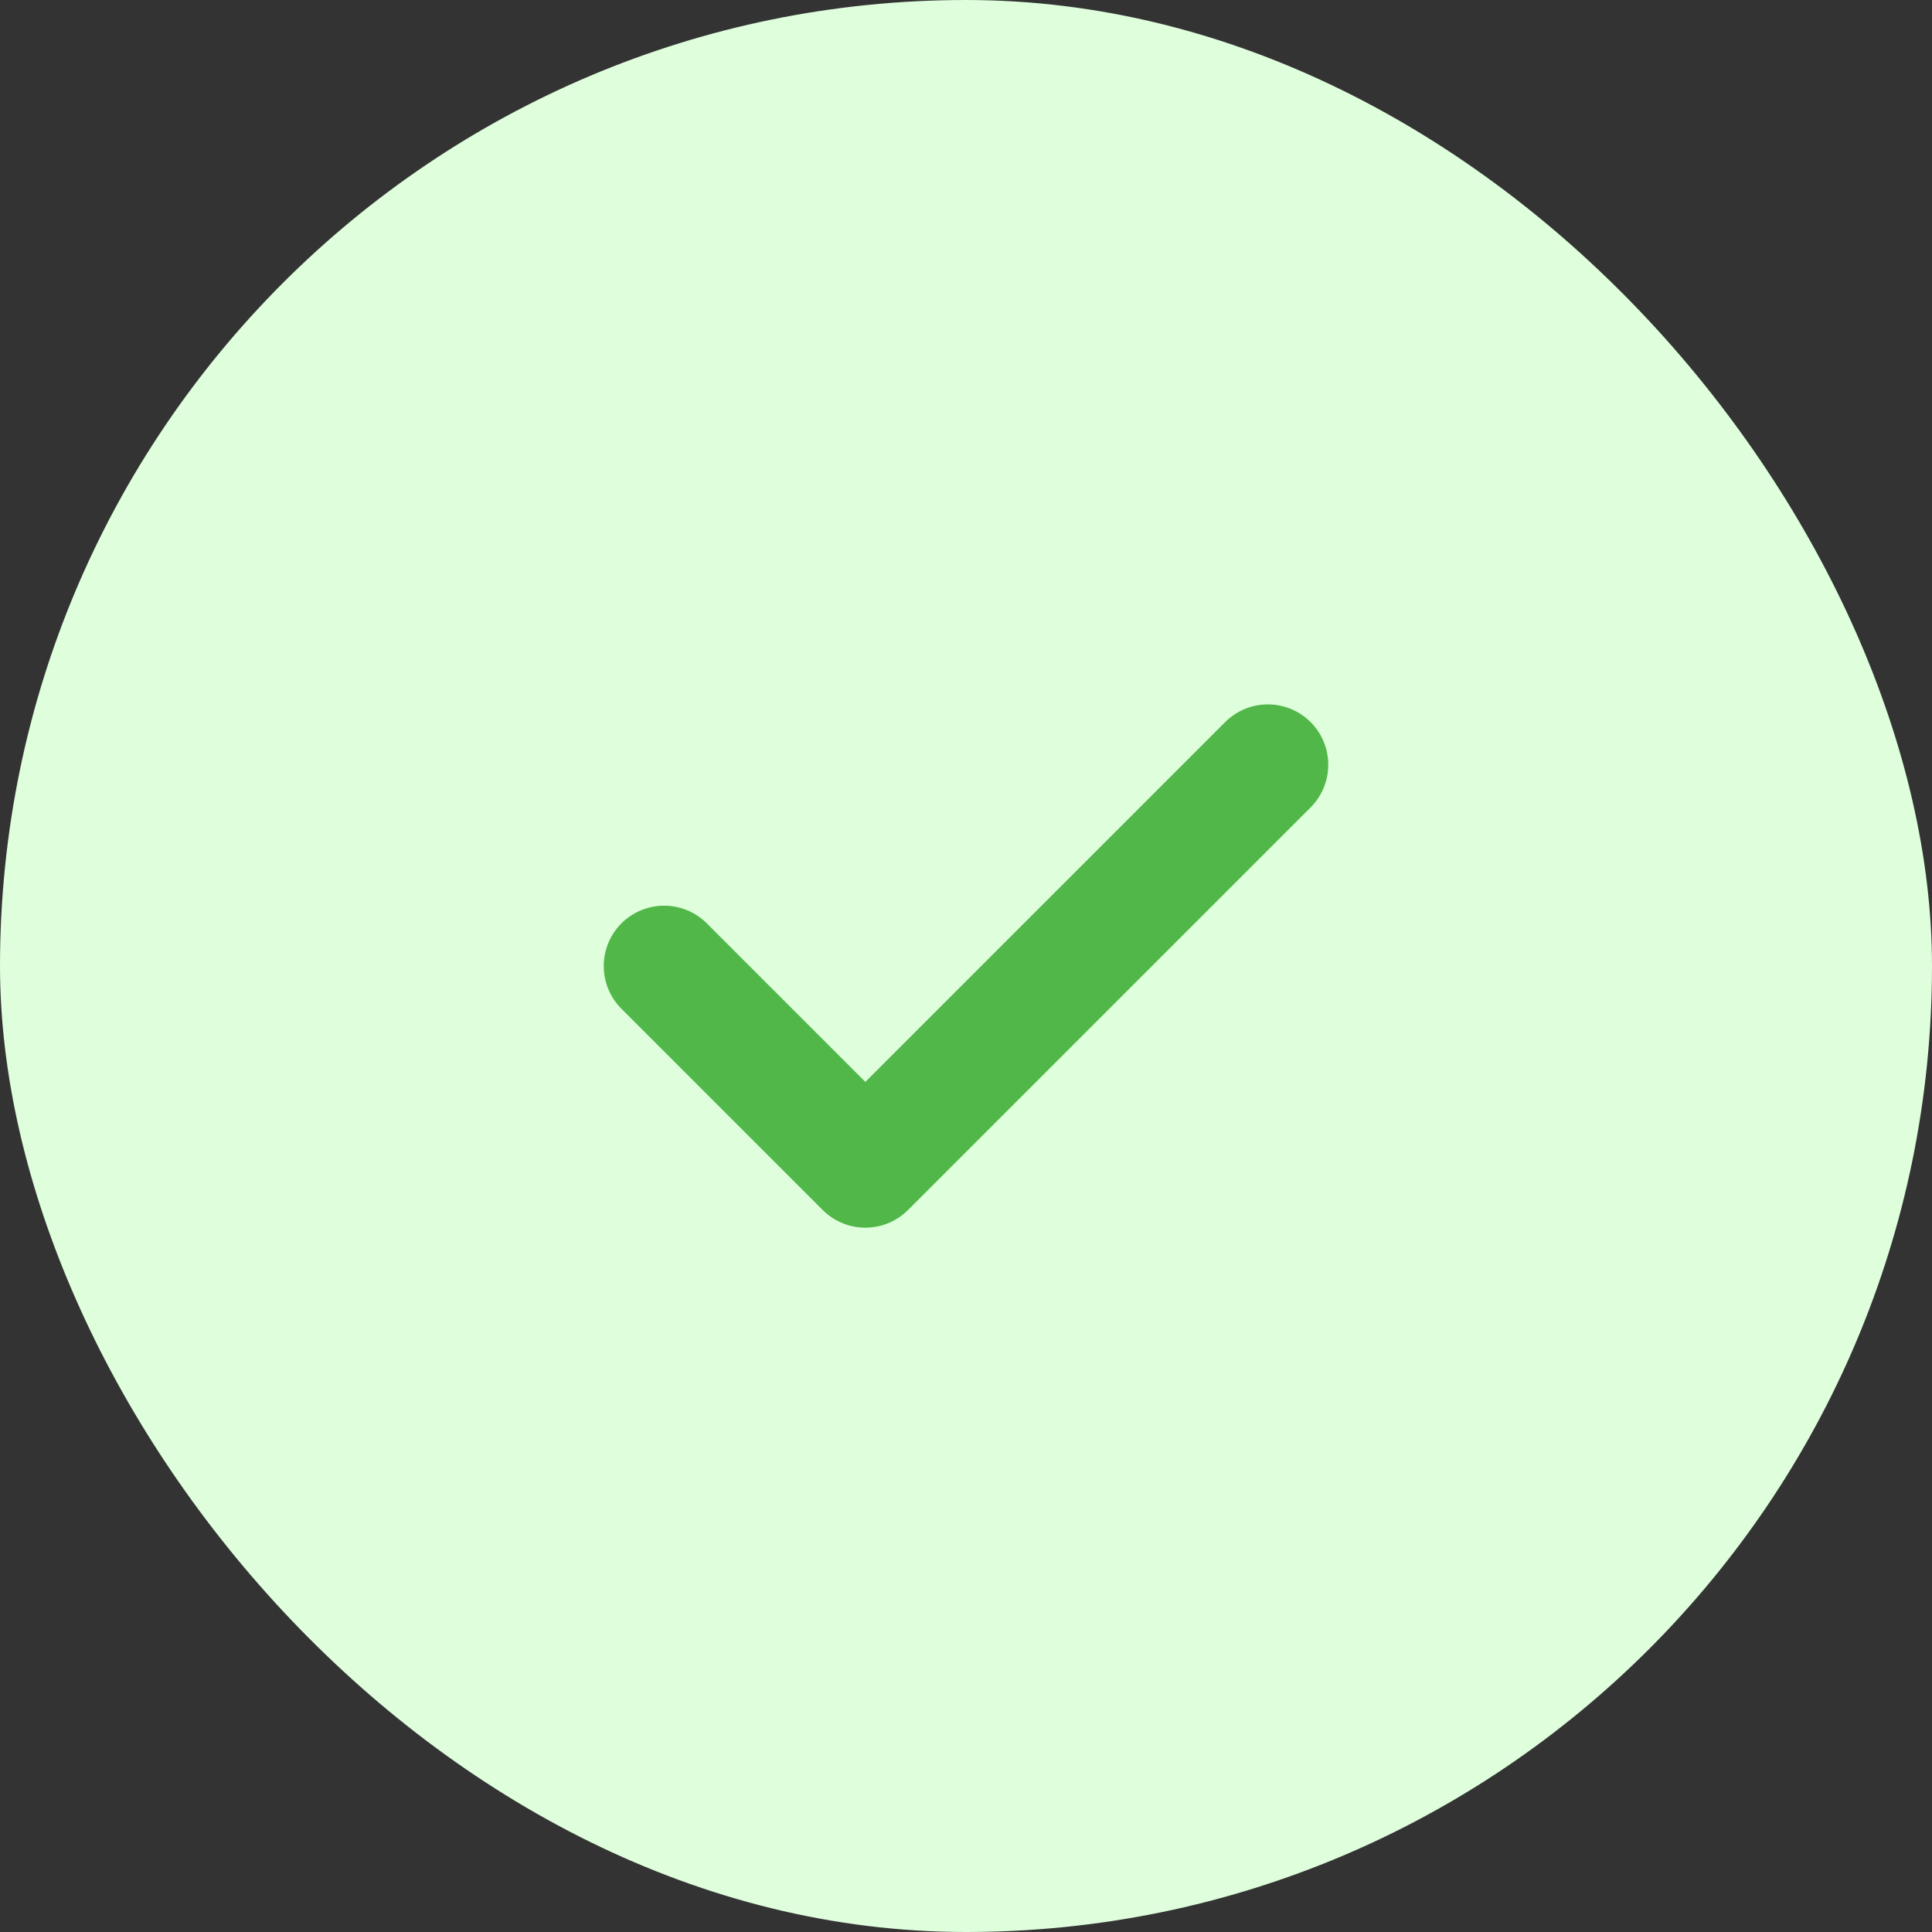
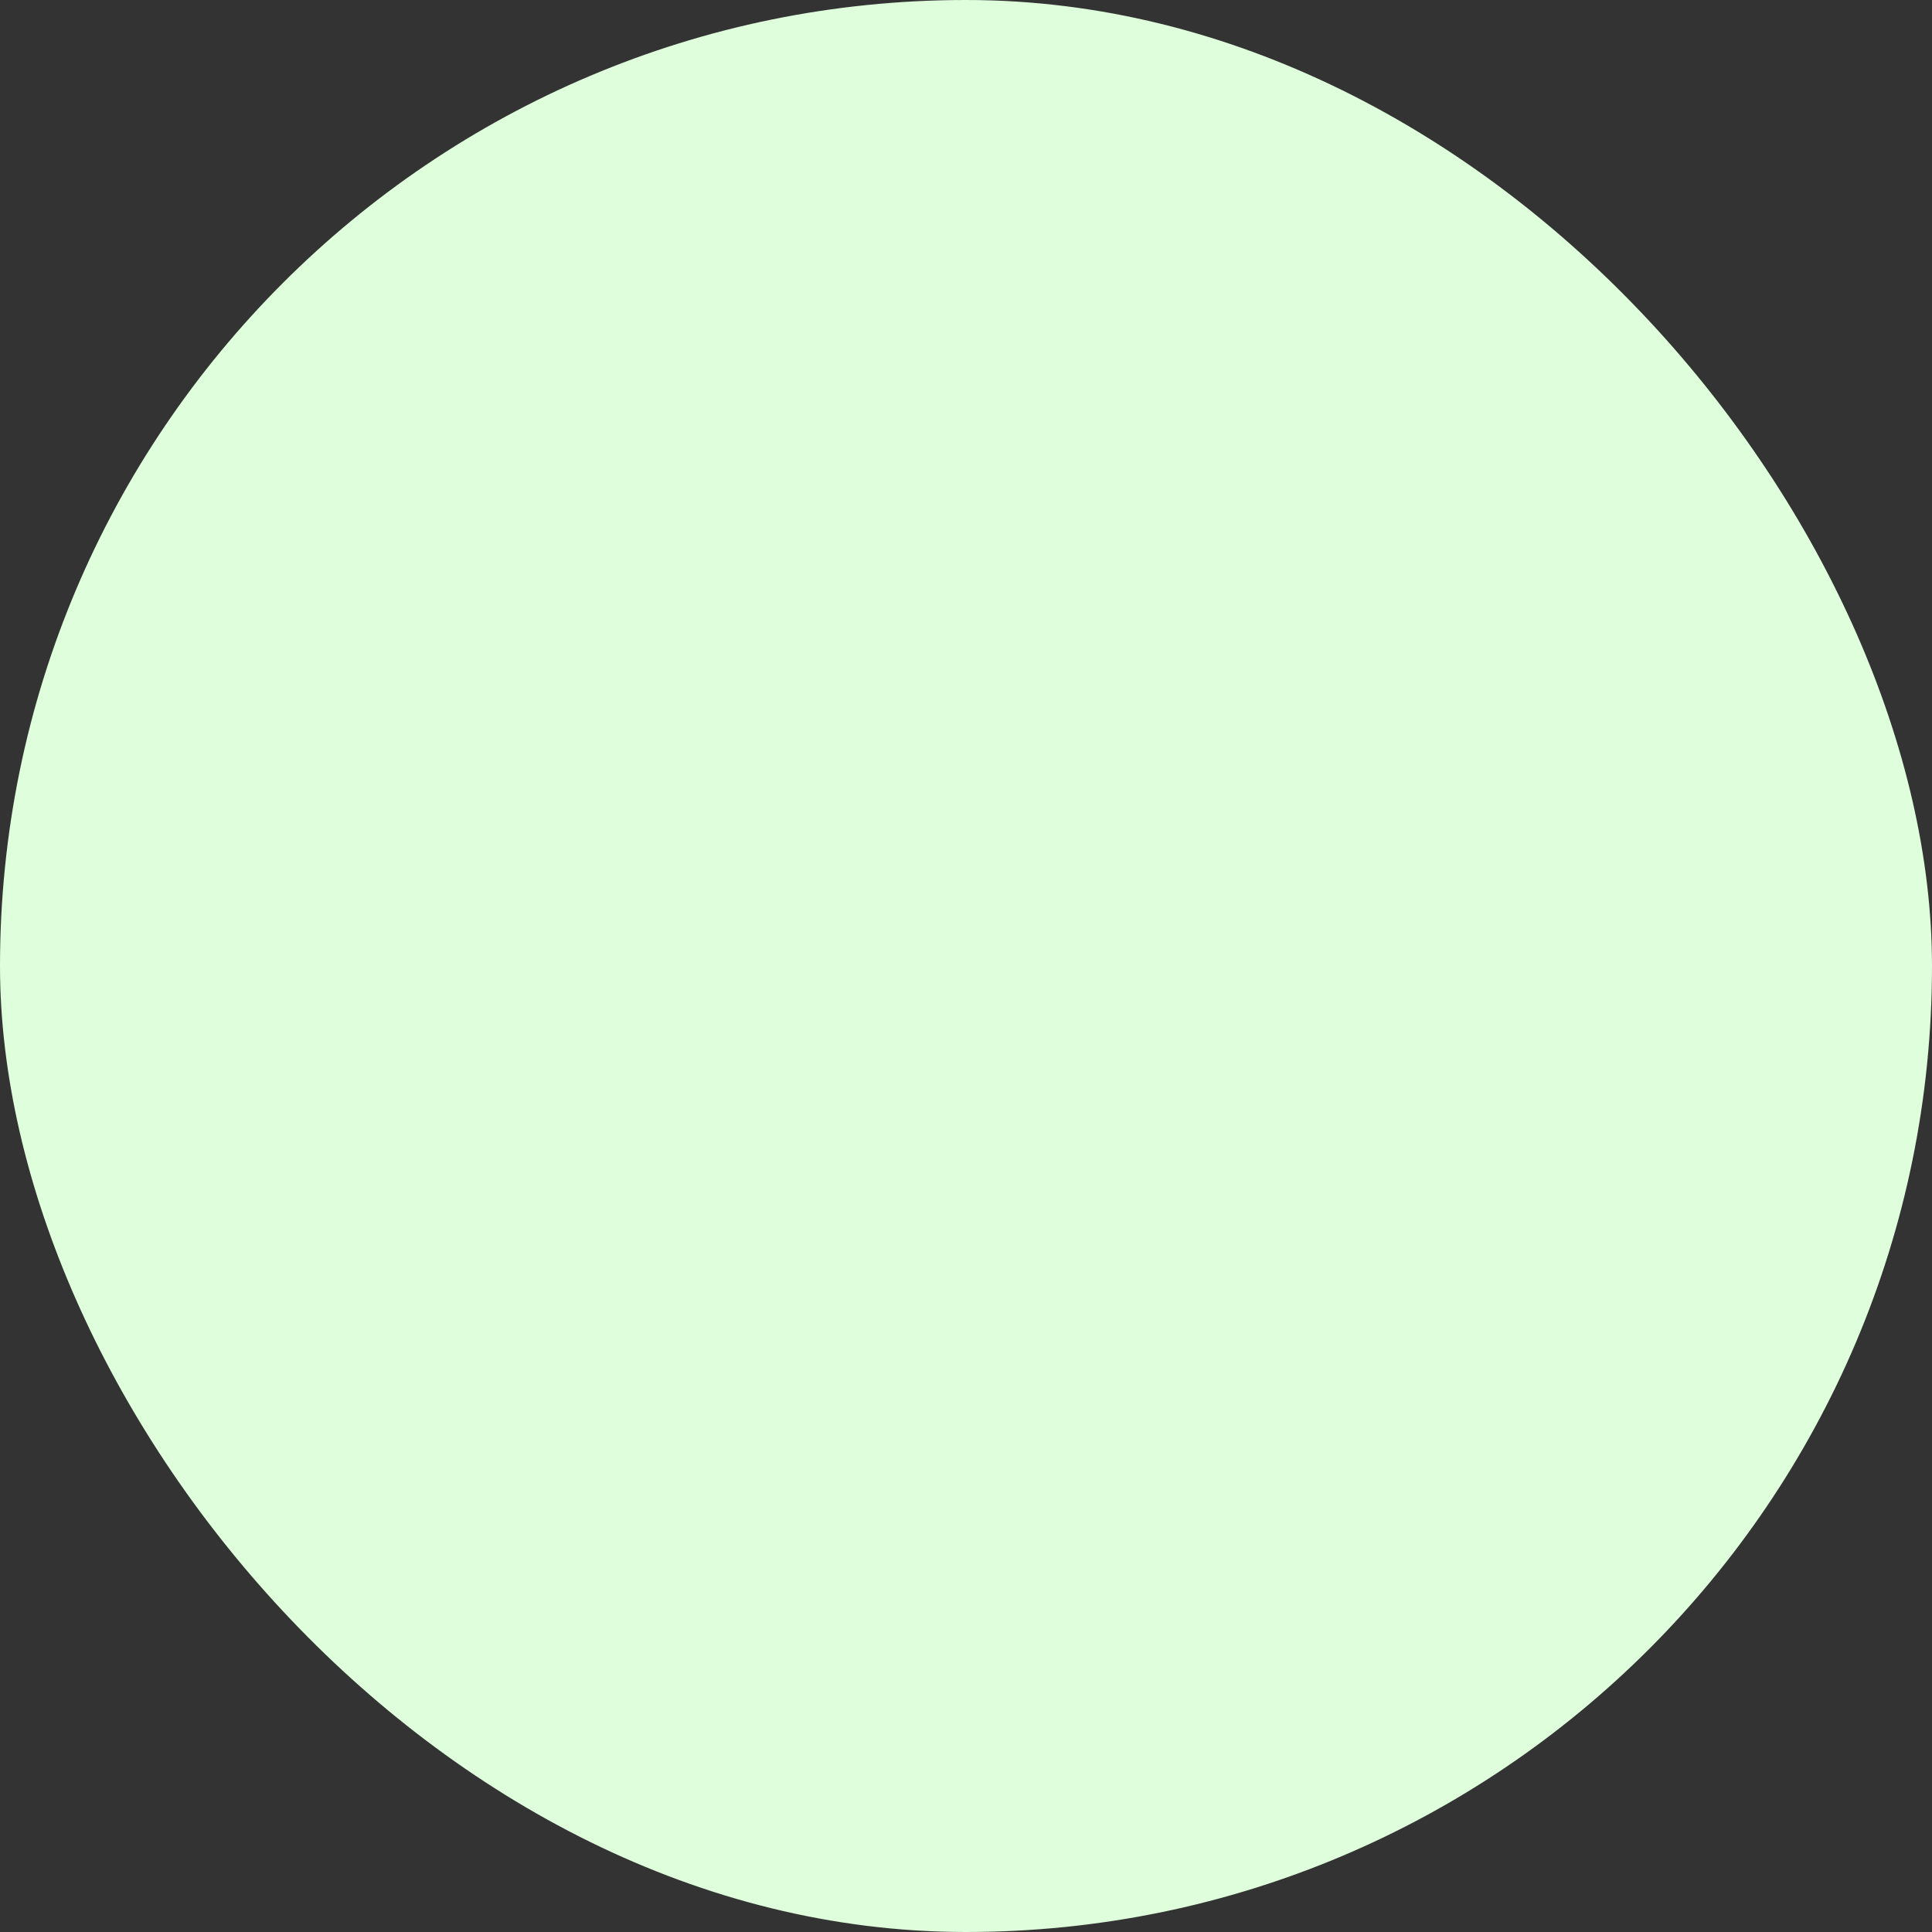
<svg xmlns="http://www.w3.org/2000/svg" id="Group_6" data-name="Group 6" width="32" height="32" viewBox="0 0 32 32">
  <rect x="0" y="0" width="32" height="32" fill="#333333" stroke="none" />
  <rect id="Rectangle_29" data-name="Rectangle 29" width="32" height="32" rx="16" fill="#defedc" />
-   <path id="Check" d="M16.93,9.344l-2.917,2.917-3.75,3.75L6.93,12.678" transform="translate(4.07 3.323)" fill="none" stroke="#50b748" stroke-linecap="round" stroke-linejoin="round" stroke-width="2" />
</svg>